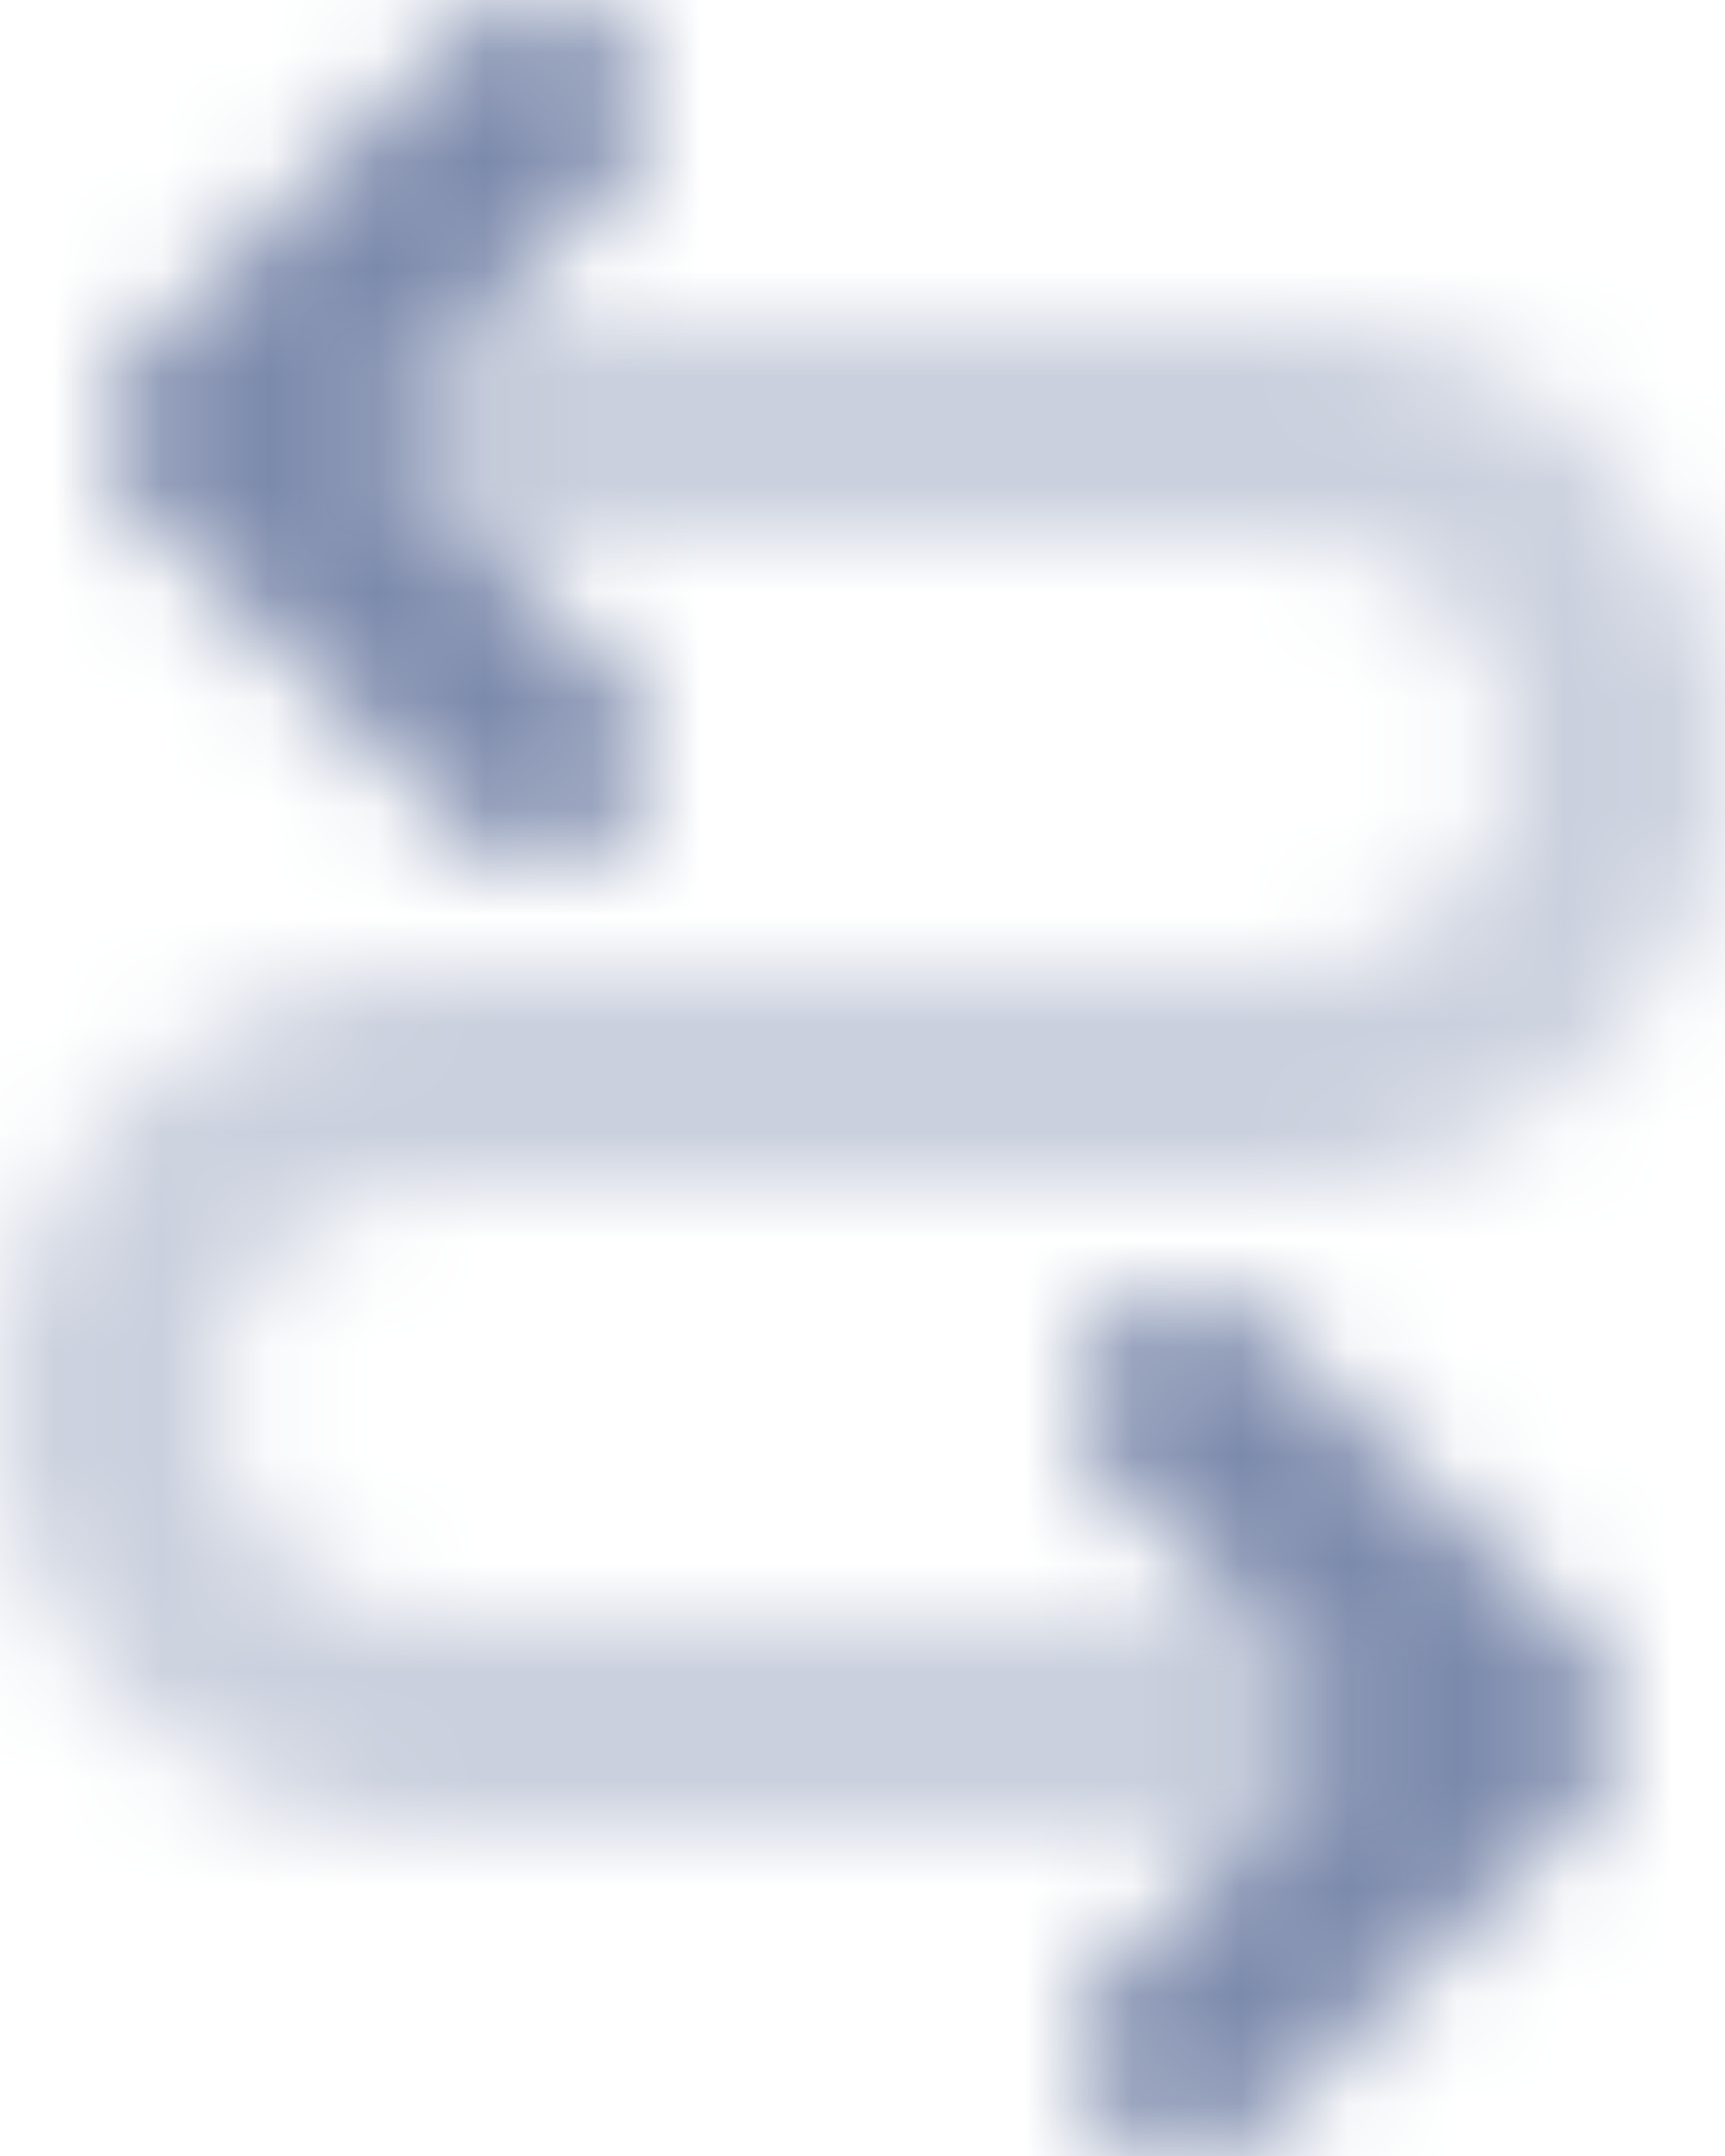
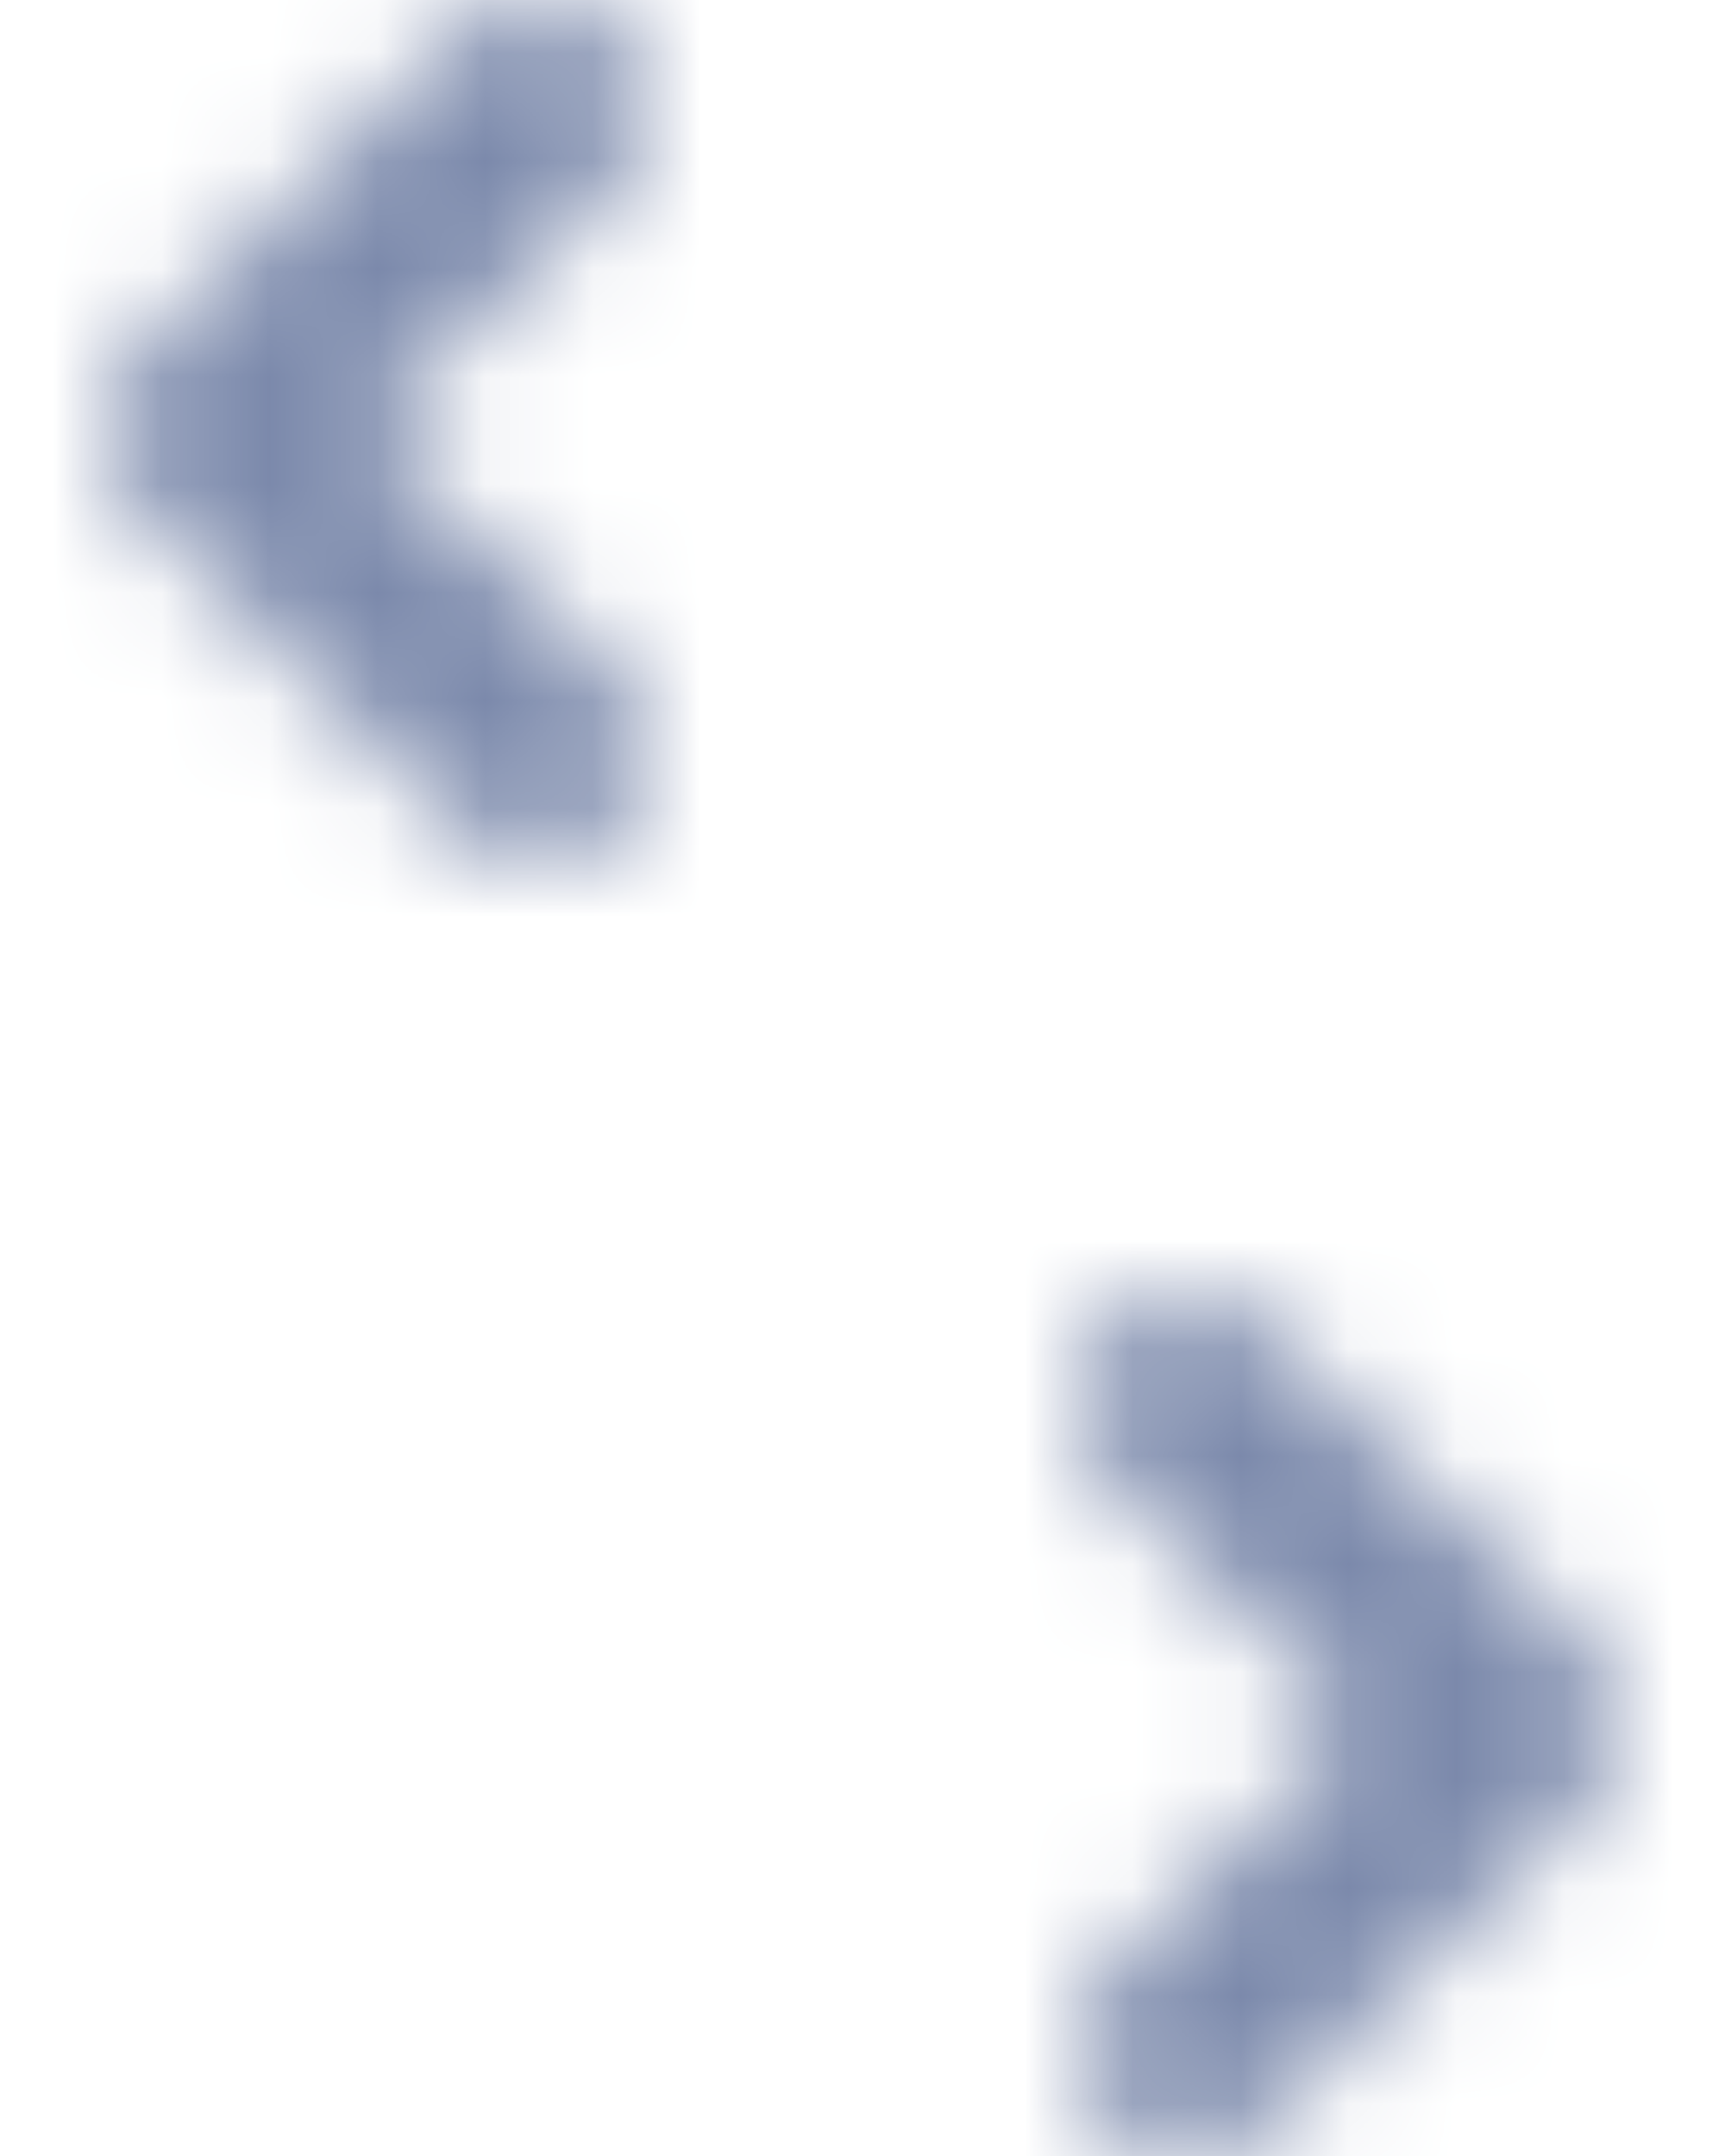
<svg xmlns="http://www.w3.org/2000/svg" xmlns:xlink="http://www.w3.org/1999/xlink" width="16px" height="20px" viewBox="0 0 16 20" version="1.1">
  <title>2. Icon / 2. Decorative / Product / Fee Trades</title>
  <defs>
-     <path d="M4,2 C3.448,2 3,1.552 3,1 C3,0.448 3.448,0 4,0 L12,0 C14.209,0 16,1.791 16,4 C16,6.209 14.209,8 12,8 L4,8 C2.895,8 2,8.895 2,10 C2,11.105 2.895,12 4,12 L13,12 C13.552,12 14,12.448 14,13 C14,13.552 13.552,14 13,14 L4,14 C1.791,14 0,12.209 0,10 C0,7.791 1.791,6 4,6 L12,6 C13.105,6 14,5.105 14,4 C14,2.895 13.105,2 12,2 L4,2 Z" id="path-1" />
    <path d="M9.293,12.293 C9.683,11.902 10.317,11.902 10.707,12.293 L10.707,12.293 L13.707,15.293 C14.098,15.683 14.098,16.317 13.707,16.707 L13.707,16.707 L10.707,19.707 C10.317,20.098 9.683,20.098 9.293,19.707 C8.902,19.317 8.902,18.683 9.293,18.293 L9.293,18.293 L11.586,16 L9.293,13.707 C8.902,13.317 8.902,12.683 9.293,12.293 Z M4.707,0.293 C5.098,0.683 5.098,1.317 4.707,1.707 L2.414,4 L4.707,6.293 C5.098,6.683 5.098,7.317 4.707,7.707 C4.317,8.098 3.683,8.098 3.293,7.707 L0.293,4.707 C-0.098,4.317 -0.098,3.683 0.293,3.293 L3.293,0.293 C3.683,-0.098 4.317,-0.098 4.707,0.293 Z" id="path-3" />
  </defs>
  <g id="Insights" stroke="none" stroke-width="1" fill="none" fill-rule="evenodd">
    <g id="2.-Icon-/-2.-Decorative-/-Product-/-Fee-Trades" transform="translate(-4, -2)">
      <g id="icon-color" transform="translate(4, 5)">
        <mask id="mask-2" fill="white">
          <use xlink:href="#path-1" />
        </mask>
        <g id="Mask" opacity="0.4" fill-rule="nonzero" />
        <g id="3.-Color-/-1.-UI-/-1.-Primary-/-1.-Carson-Wealth" opacity="0.4" mask="url(#mask-2)" fill="#7b89ab">
          <g transform="translate(-4, -5)" id="Green">
            <rect x="0" y="0" width="24" height="24" />
          </g>
        </g>
      </g>
      <g id="icon-color" transform="translate(5, 2)">
        <mask id="mask-4" fill="white">
          <use xlink:href="#path-3" />
        </mask>
        <g id="Mask" fill-rule="nonzero" />
        <g id="3.-Color-/-1.-UI-/-1.-Primary-/-1.-Carson-Wealth" mask="url(#mask-4)" fill="#7b89ab">
          <g transform="translate(-5, -2)" id="Green">
            <rect x="0" y="0" width="24" height="24" />
          </g>
        </g>
      </g>
    </g>
  </g>
</svg>